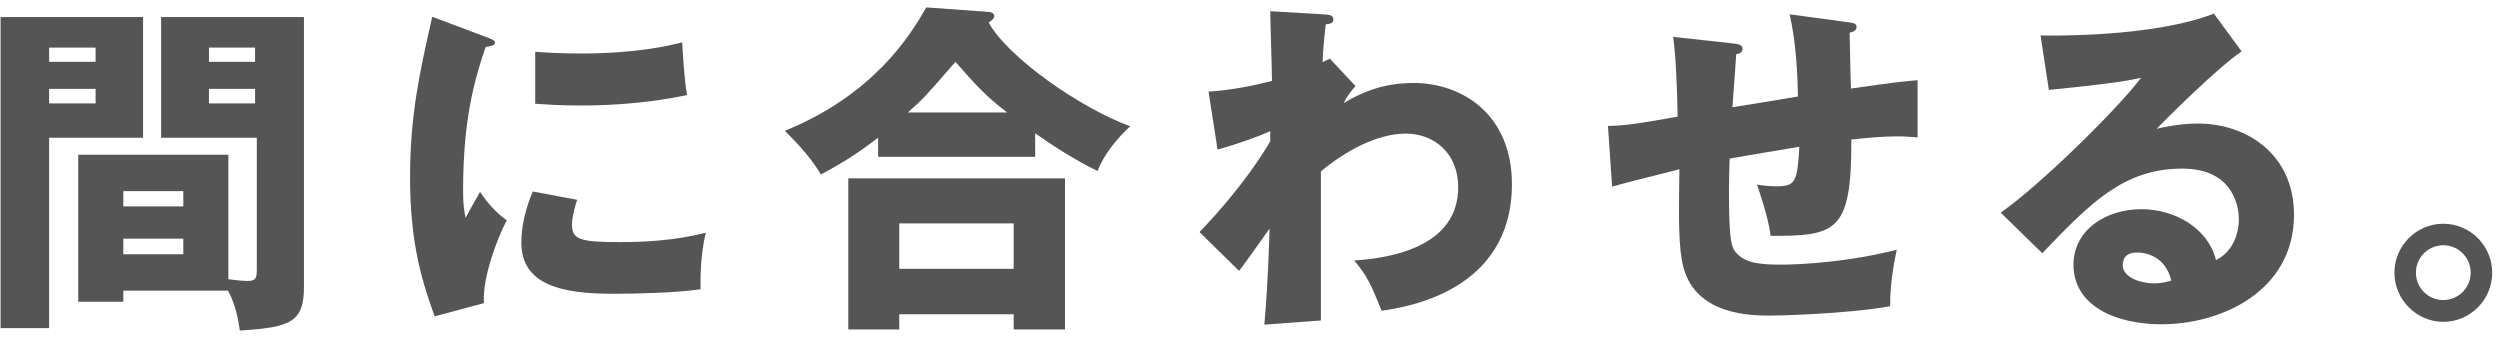
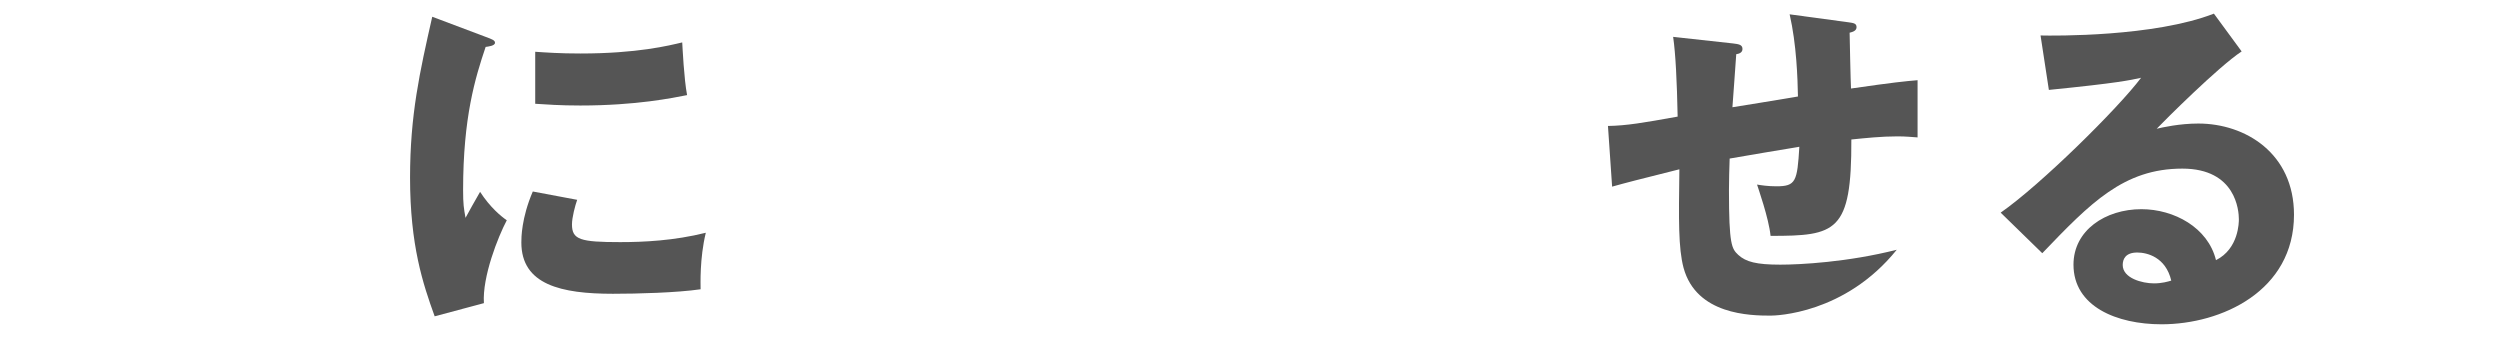
<svg xmlns="http://www.w3.org/2000/svg" width="274" height="37" viewBox="0 0 274 37" fill="none">
-   <path d="M267.787 24.522C270.751 24.522 273.145 26.954 273.145 29.88C273.145 32.882 270.713 35.276 267.787 35.276C264.899 35.276 262.429 32.882 262.429 29.88C262.429 26.954 264.823 24.522 267.787 24.522ZM267.787 26.878C266.115 26.878 264.785 28.246 264.785 29.88C264.785 31.552 266.115 32.882 267.787 32.882C269.459 32.882 270.789 31.514 270.789 29.88C270.789 28.284 269.497 26.878 267.787 26.878Z" fill="#555555" />
  <path d="M242.644 1.494L245.684 5.636C243.1 7.346 237.21 13.236 236.374 14.11C237.02 13.958 238.882 13.54 240.934 13.54C246.102 13.54 251.422 16.808 251.422 23.534C251.422 31.894 243.48 35.542 236.906 35.542C232.004 35.542 227.254 33.604 227.254 29.006C227.254 25.244 230.75 22.926 234.702 22.926C238.274 22.926 241.998 24.94 242.872 28.512C245.38 27.258 245.38 24.332 245.38 24.028C245.38 23.116 245.076 18.48 239.186 18.48C232.764 18.48 229.116 22.242 223.834 27.752L219.274 23.306C223.644 20.266 232.118 11.906 234.664 8.524C233.448 8.79 232.156 9.094 224.556 9.854L223.644 3.888C225.126 3.926 236.108 4.04 242.644 1.494ZM237.97 30.754C237.362 28.17 235.31 27.676 234.246 27.676C232.954 27.676 232.65 28.398 232.65 29.044C232.65 30.488 234.778 31.058 236.07 31.058C236.944 31.058 237.59 30.868 237.97 30.754Z" fill="#555555" />
-   <path d="M196.144 1.57L202.604 2.444C203.136 2.52 203.478 2.558 203.478 2.976C203.478 3.394 203.022 3.508 202.718 3.584C202.718 3.774 202.832 9.17 202.87 9.702C207.582 9.018 208.836 8.904 210.166 8.79V15.06C209.558 15.022 208.912 14.946 207.962 14.946C206.176 14.946 204.428 15.136 202.908 15.288C202.946 25.472 201.236 25.852 194.054 25.852C193.864 23.914 192.648 20.494 192.572 20.228C193.028 20.304 193.75 20.418 194.7 20.418C196.828 20.418 196.98 19.886 197.208 16.086C195.992 16.276 190.672 17.188 189.57 17.378C189.532 18.556 189.494 19.696 189.494 20.836C189.494 26.878 189.798 27.258 190.52 27.942C191.356 28.702 192.496 29.006 195.118 29.006C197.284 29.006 202.49 28.74 207.886 27.372C207.696 28.284 207.126 30.906 207.164 33.566C202.186 34.44 194.586 34.592 194.054 34.592C191.85 34.592 185.922 34.516 184.516 29.348C183.946 27.182 183.984 24.18 184.06 18.556C179.5 19.696 178.17 20.038 176.688 20.456L176.232 13.806C178.284 13.768 180.07 13.464 183.87 12.78C183.794 8.904 183.642 5.864 183.376 4.04L189.95 4.762C190.52 4.838 190.976 4.876 190.976 5.37C190.976 5.788 190.558 5.902 190.292 5.94C190.216 6.89 189.95 10.918 189.874 11.754C191.014 11.564 194.662 10.994 197.056 10.576C197.018 8.6 196.904 4.876 196.144 1.57Z" fill="#555555" />
-   <path d="M145.756 6.434L148.568 9.436C148.074 9.968 147.542 10.69 147.276 11.298C150.278 9.474 152.786 9.094 154.914 9.094C160.272 9.094 165.706 12.552 165.706 20.19C165.706 31.97 154.04 33.68 151.418 34.06C150.202 30.982 149.708 30.07 148.416 28.55C152.558 28.284 159.816 26.992 159.816 20.532C159.816 16.656 157.042 14.642 154.078 14.642C150.848 14.642 147.314 16.656 144.768 18.784V35.124L138.574 35.58C138.992 30.83 139.106 26.232 139.144 25.054C138.042 26.612 136.066 29.386 135.8 29.69L131.468 25.434C136.484 20.19 138.726 16.314 139.22 15.478V14.376C138.156 14.87 135.8 15.744 133.444 16.39L132.456 10.044C134.926 9.892 137.7 9.322 139.41 8.866C139.41 7.65 139.22 2.33 139.22 1.228L144.996 1.57C145.718 1.608 146.136 1.646 146.136 2.14C146.136 2.558 145.794 2.596 145.3 2.672C145.034 4.952 144.996 5.902 144.958 6.814C145.186 6.7 145.3 6.624 145.756 6.434Z" fill="#555555" />
-   <path d="M113.456 14.604V17.188H96.242V15.098C94.304 16.542 93.088 17.454 89.972 19.126C89.516 18.404 88.718 16.998 86.02 14.338C95.786 10.348 99.738 3.926 101.524 0.81L108.364 1.304C108.554 1.304 108.972 1.418 108.972 1.76C108.972 1.988 108.82 2.14 108.364 2.482C110.492 6.32 118.396 11.83 123.868 13.844C122.576 15.022 120.98 16.884 120.296 18.746C117.484 17.378 114.9 15.63 113.456 14.604ZM99.51 12.324H110.378C108.06 10.538 107.11 9.512 104.716 6.776C101.448 10.538 101.296 10.728 99.51 12.324ZM111.1 34.44H98.56V36.112H92.974V19.544H116.724V36.112H111.1V34.44ZM98.56 29.462H111.1V24.484H98.56V29.462Z" fill="#555555" />
+   <path d="M196.144 1.57L202.604 2.444C203.136 2.52 203.478 2.558 203.478 2.976C203.478 3.394 203.022 3.508 202.718 3.584C202.718 3.774 202.832 9.17 202.87 9.702C207.582 9.018 208.836 8.904 210.166 8.79V15.06C209.558 15.022 208.912 14.946 207.962 14.946C206.176 14.946 204.428 15.136 202.908 15.288C202.946 25.472 201.236 25.852 194.054 25.852C193.864 23.914 192.648 20.494 192.572 20.228C193.028 20.304 193.75 20.418 194.7 20.418C196.828 20.418 196.98 19.886 197.208 16.086C195.992 16.276 190.672 17.188 189.57 17.378C189.532 18.556 189.494 19.696 189.494 20.836C189.494 26.878 189.798 27.258 190.52 27.942C191.356 28.702 192.496 29.006 195.118 29.006C197.284 29.006 202.49 28.74 207.886 27.372C202.186 34.44 194.586 34.592 194.054 34.592C191.85 34.592 185.922 34.516 184.516 29.348C183.946 27.182 183.984 24.18 184.06 18.556C179.5 19.696 178.17 20.038 176.688 20.456L176.232 13.806C178.284 13.768 180.07 13.464 183.87 12.78C183.794 8.904 183.642 5.864 183.376 4.04L189.95 4.762C190.52 4.838 190.976 4.876 190.976 5.37C190.976 5.788 190.558 5.902 190.292 5.94C190.216 6.89 189.95 10.918 189.874 11.754C191.014 11.564 194.662 10.994 197.056 10.576C197.018 8.6 196.904 4.876 196.144 1.57Z" fill="#555555" />
  <path d="M47.374 1.836L53.226 4.04C53.948 4.306 54.252 4.42 54.252 4.686C54.252 5.028 53.492 5.104 53.226 5.142C52.086 8.524 50.756 12.856 50.756 20.836C50.756 22.394 50.832 22.812 51.022 23.876C51.25 23.458 52.162 21.786 52.618 21.026C53.72 22.736 54.936 23.724 55.544 24.142C54.594 25.928 52.846 30.336 53.036 33.224L47.64 34.668C46.348 31.096 44.942 26.878 44.942 19.468C44.942 12.59 46.006 7.878 47.374 1.836ZM58.66 11.374V5.674C59.8 5.75 61.32 5.864 63.6 5.864C69.87 5.864 73.328 4.99 74.772 4.648C74.81 5.256 74.962 8.6 75.304 10.424C73.746 10.728 69.756 11.564 63.6 11.564C61.358 11.564 59.876 11.45 58.66 11.374ZM58.394 20.988L63.258 21.9C63.03 22.546 62.688 23.838 62.688 24.598C62.688 26.27 63.6 26.536 67.97 26.536C70.516 26.536 73.86 26.384 77.356 25.51C76.672 28.322 76.786 31.172 76.786 31.704C74.164 32.084 69.87 32.198 67.172 32.198C61.51 32.198 57.14 31.21 57.14 26.574C57.14 26.08 57.14 23.914 58.394 20.988Z" fill="#555555" />
-   <path d="M24.992 31.856H13.516V33.072H8.576V16.96H25.03V30.602C26.17 30.754 26.778 30.792 27.12 30.792C28.108 30.792 28.146 30.412 28.146 29.462V15.098H17.658V1.874H33.314V31.4C33.314 35.238 31.984 35.884 26.284 36.226C26.132 35.238 25.904 33.528 24.992 31.856ZM13.516 22.622H20.09V20.95H13.516V22.622ZM20.09 26.156H13.516V27.866H20.09V26.156ZM22.902 6.776H27.956V5.218H22.902V6.776ZM27.956 9.74H22.902V11.336H27.956V9.74ZM0.064 1.874H15.682V15.098H5.384V35.96H0.064V1.874ZM5.384 6.776H10.476V5.218H5.384V6.776ZM10.476 9.74H5.384V11.336H10.476V9.74Z" fill="#555555" />
</svg>